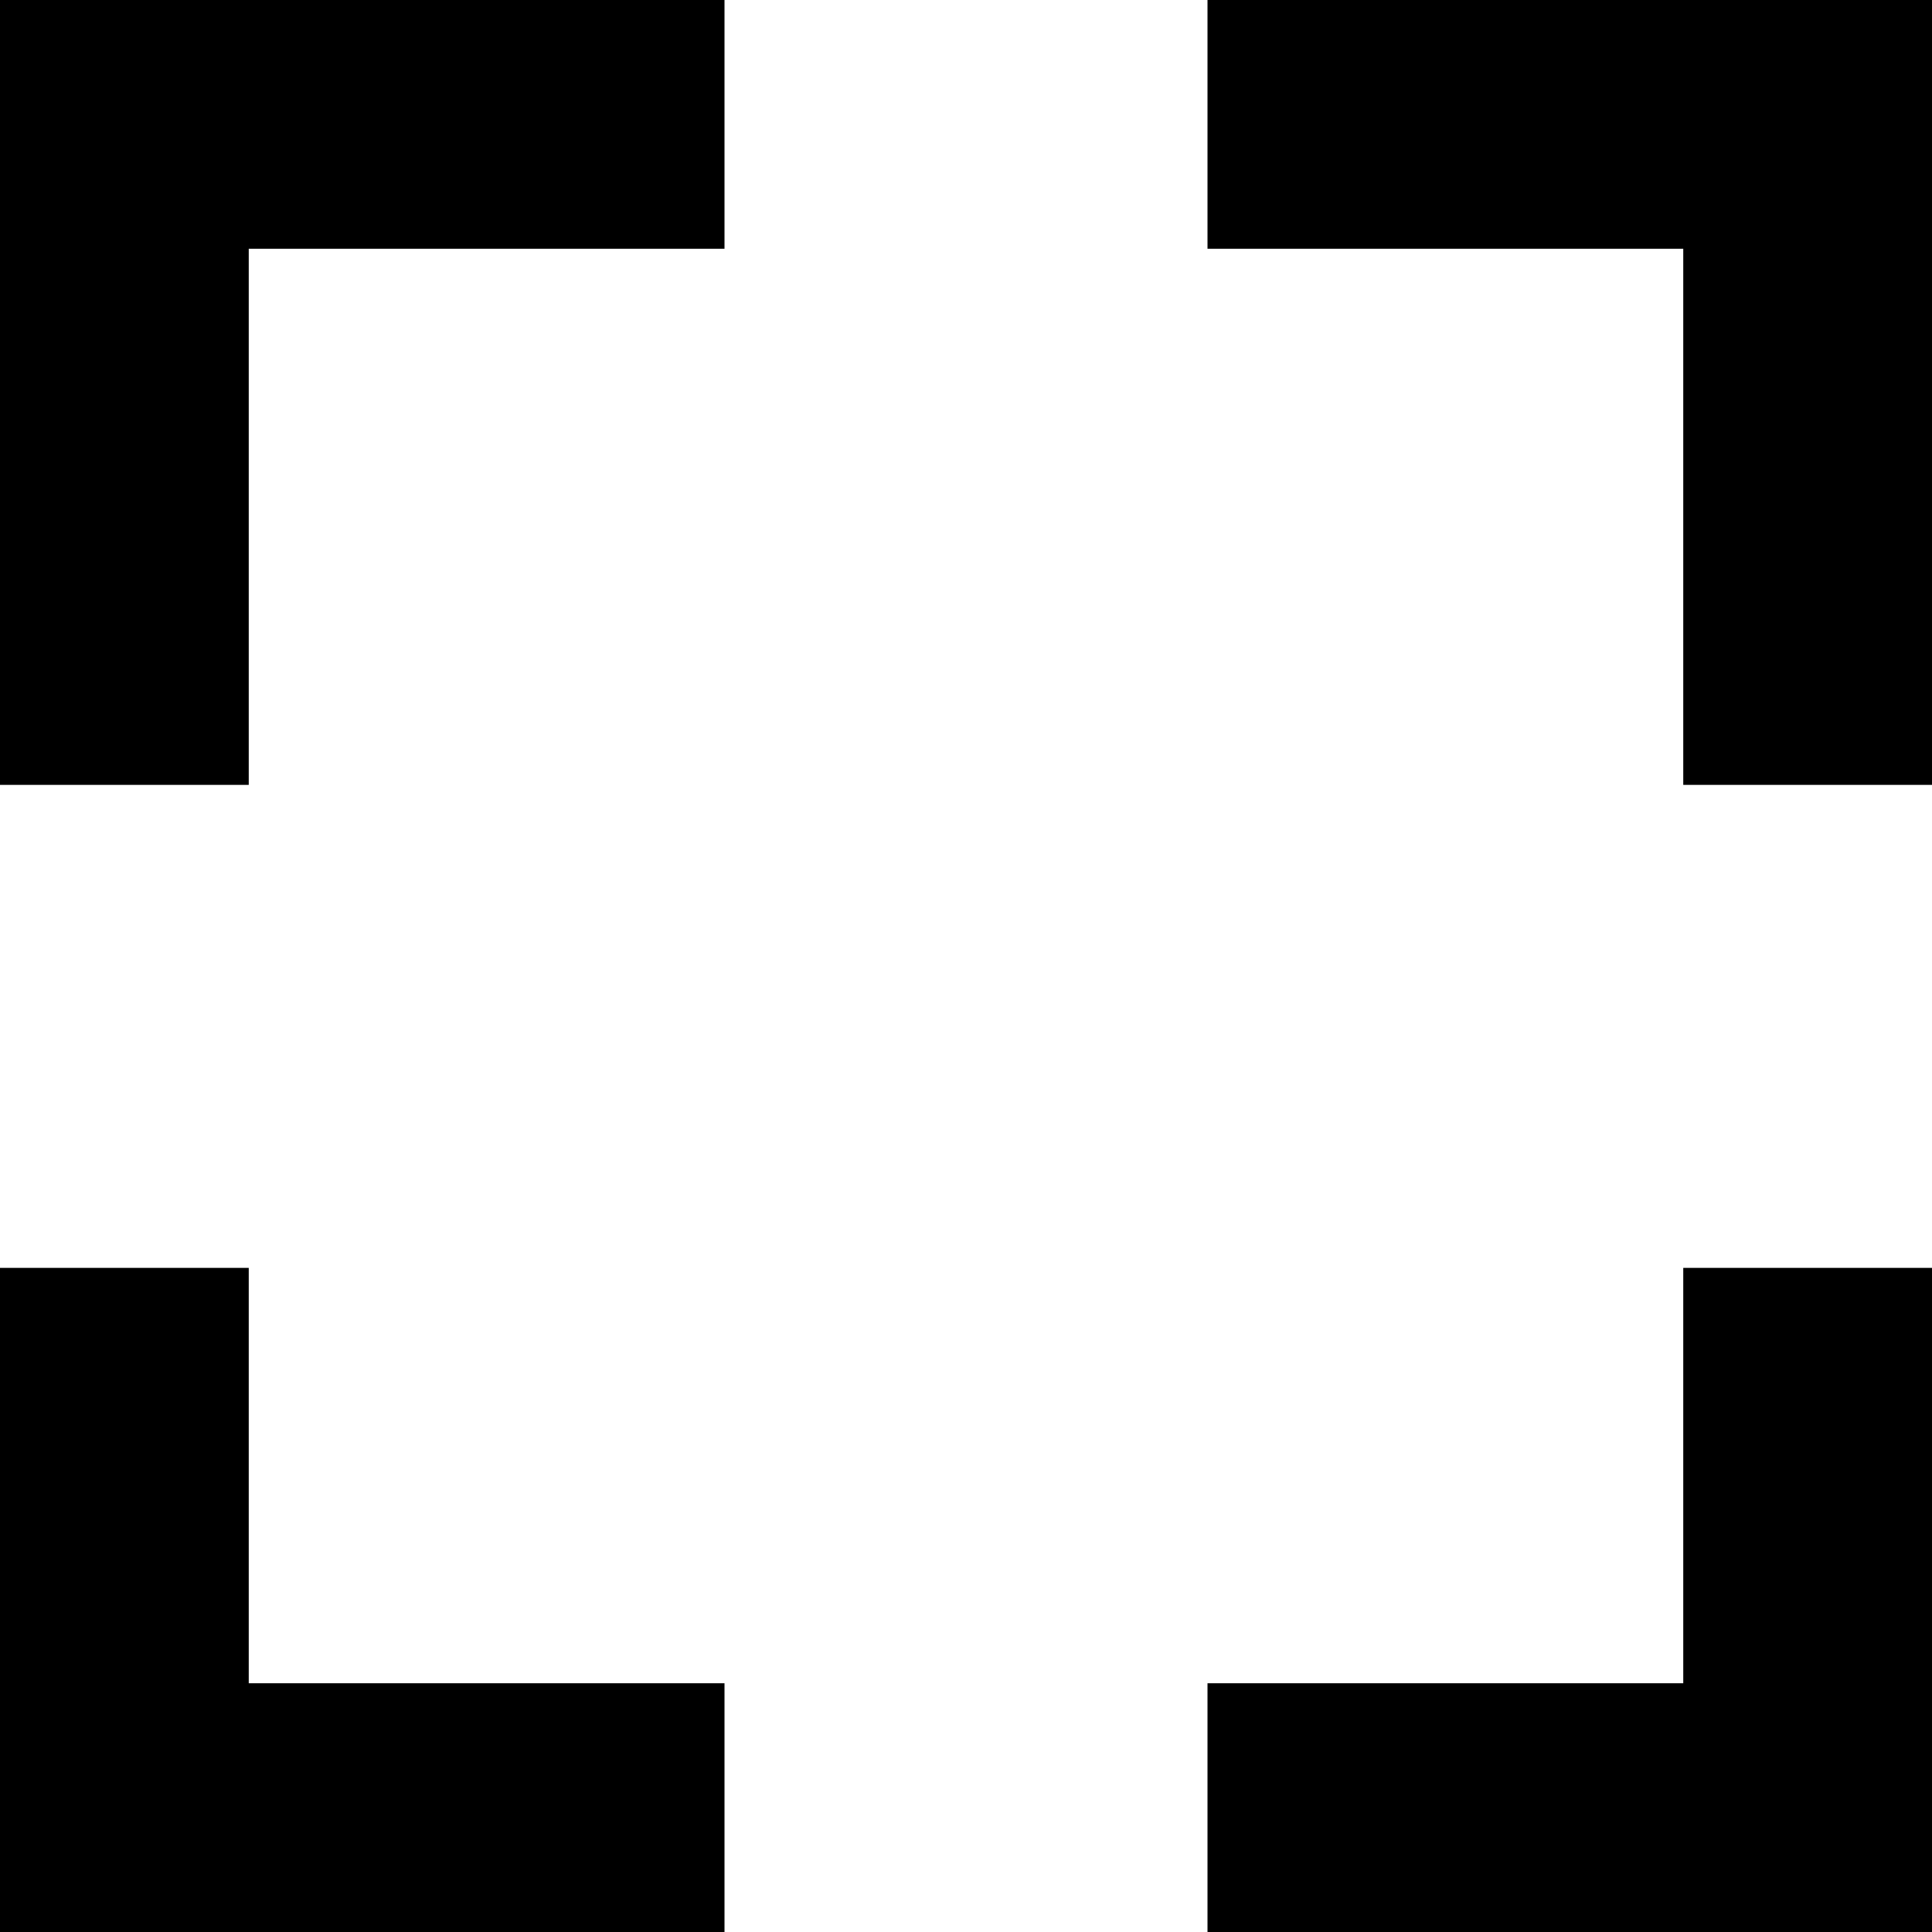
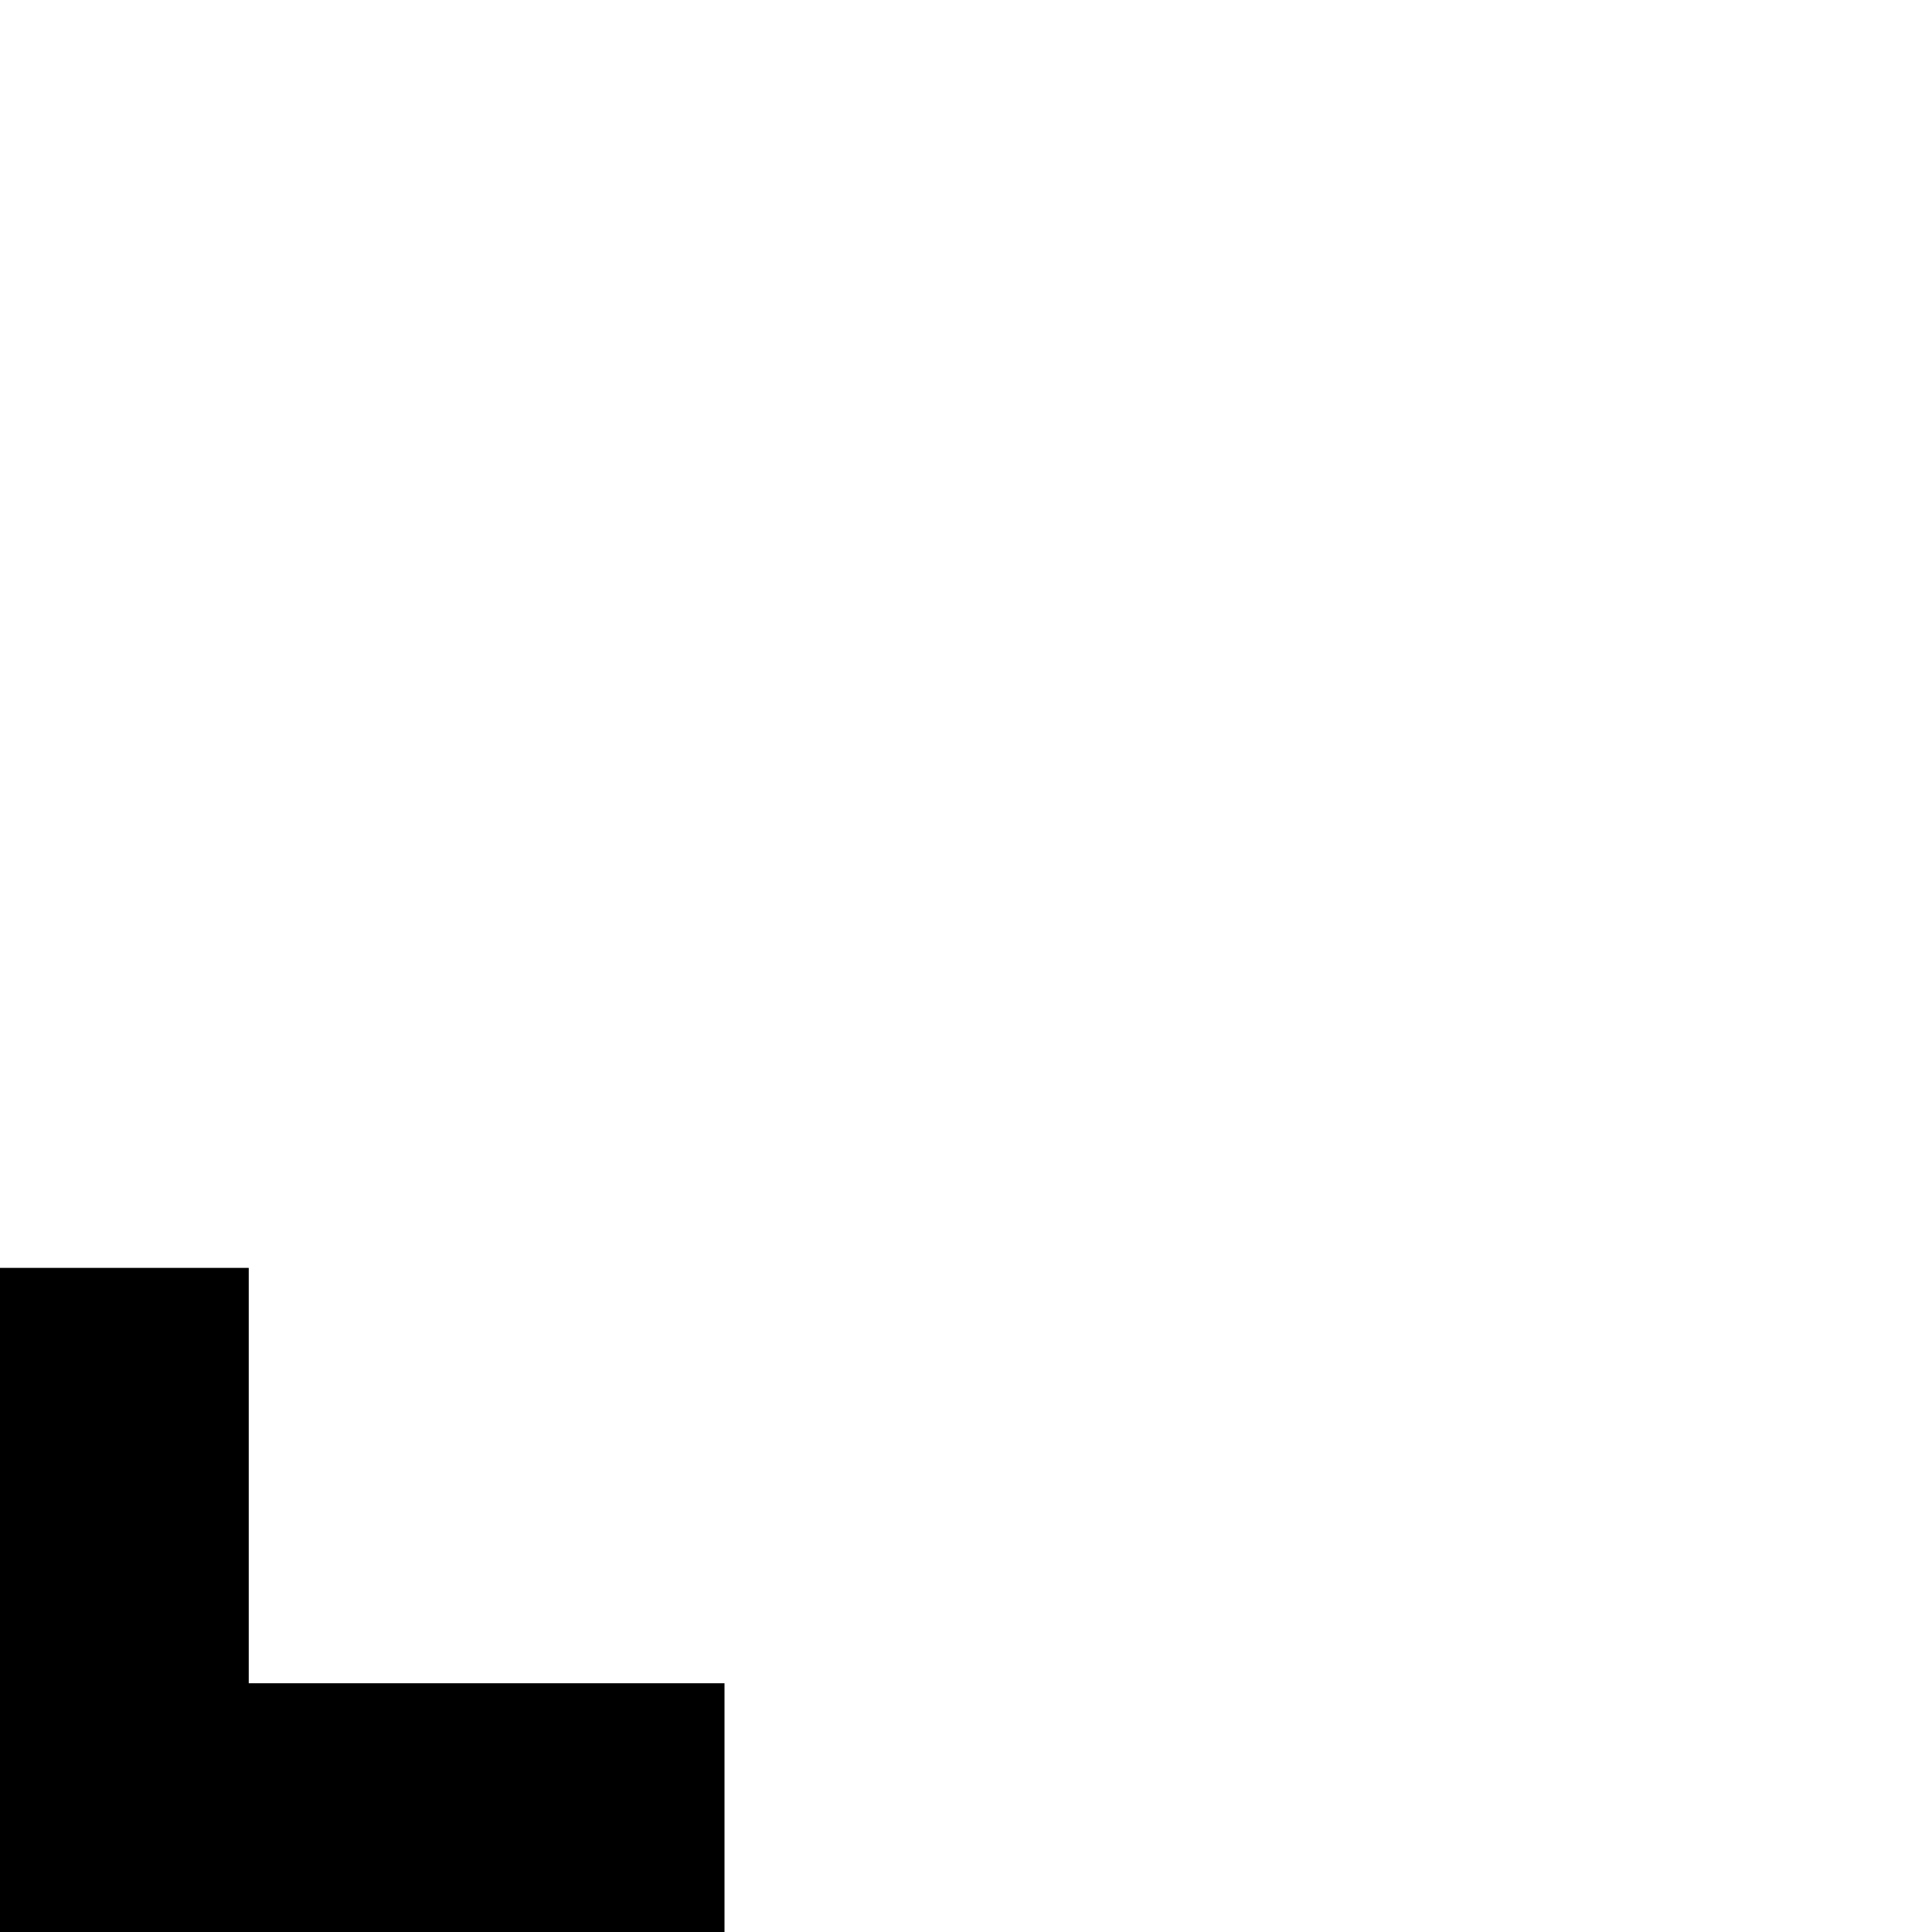
<svg xmlns="http://www.w3.org/2000/svg" viewBox="0 0 16 16">
  <title>ic_expand_viewer</title>
  <g id="レイヤー_2" data-name="レイヤー 2">
    <g id="レイヤー_1-2" data-name="レイヤー 1">
-       <polygon points="13.94 10.5 13.94 13.94 10 13.94 10 16 16 16 16 10.5 13.94 10.5" />
      <polygon points="2.06 10.5 0 10.5 0 16 6 16 6 13.94 2.06 13.94 2.06 10.5" />
-       <polygon points="6 0 0 0 0 6.5 2.06 6.5 2.06 2.06 6 2.06 6 0" />
-       <polygon points="10 0 10 2.06 13.94 2.06 13.94 6.5 16 6.5 16 0 10 0" />
    </g>
  </g>
</svg>